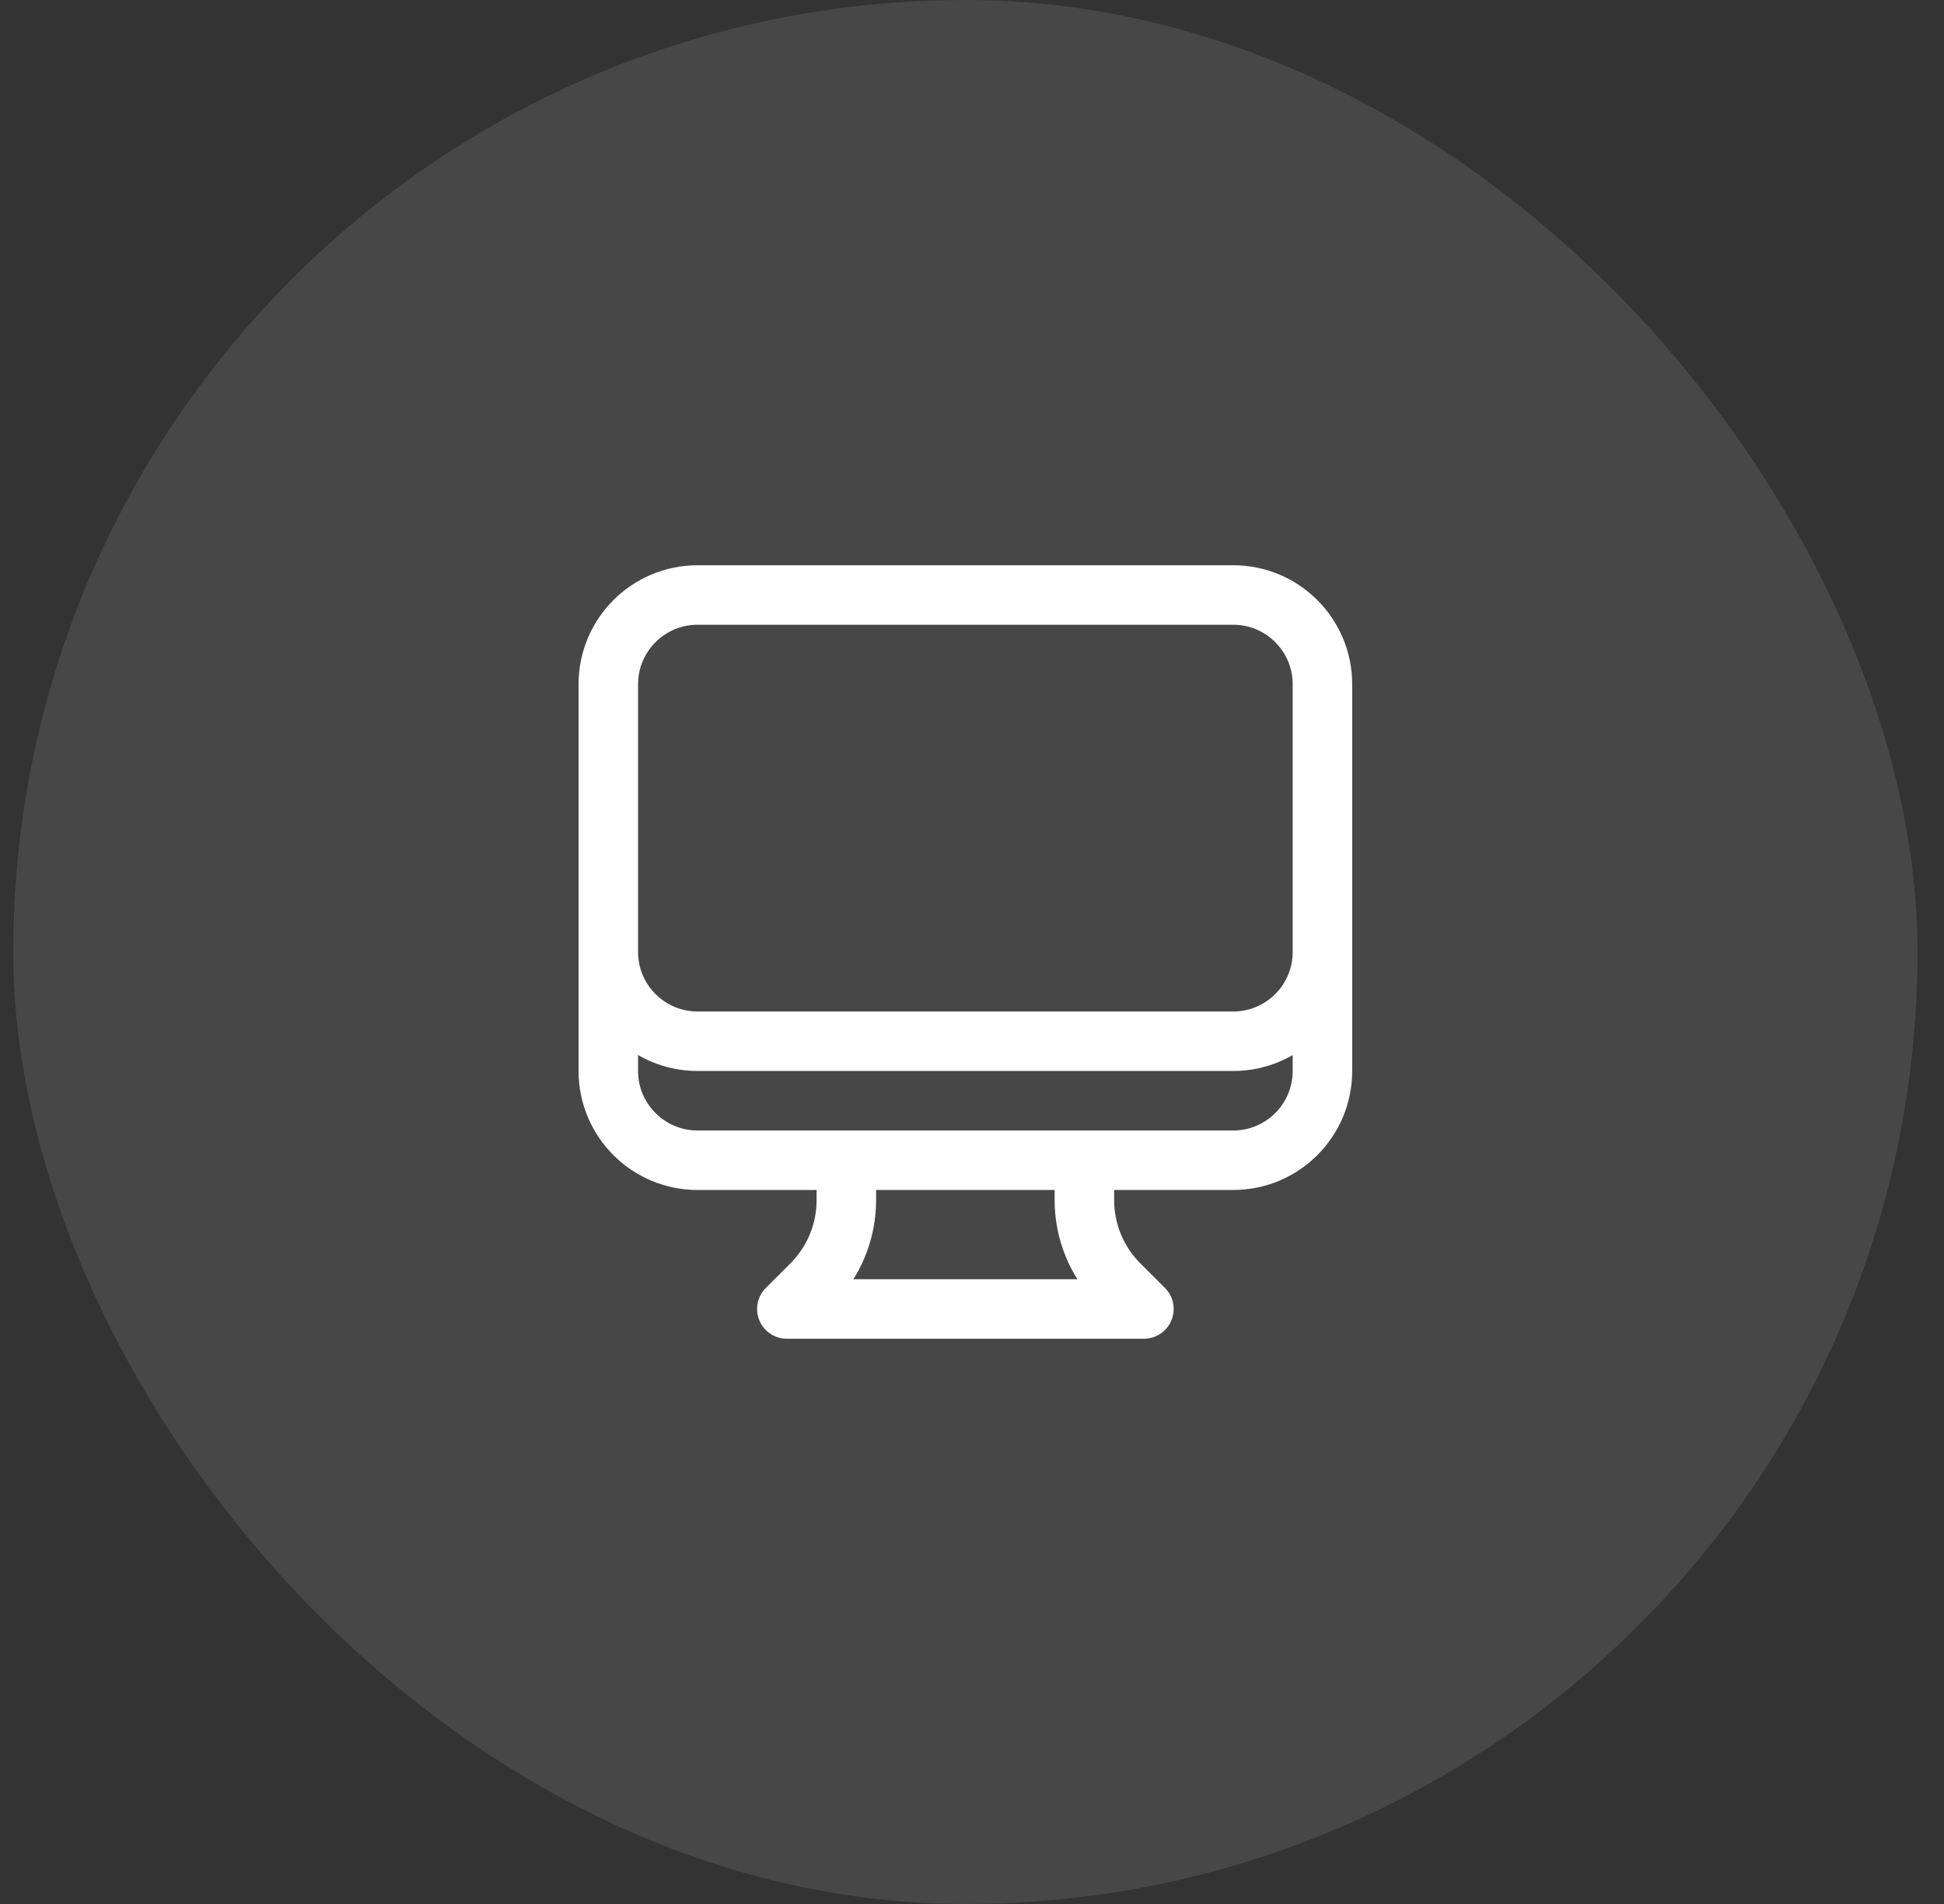
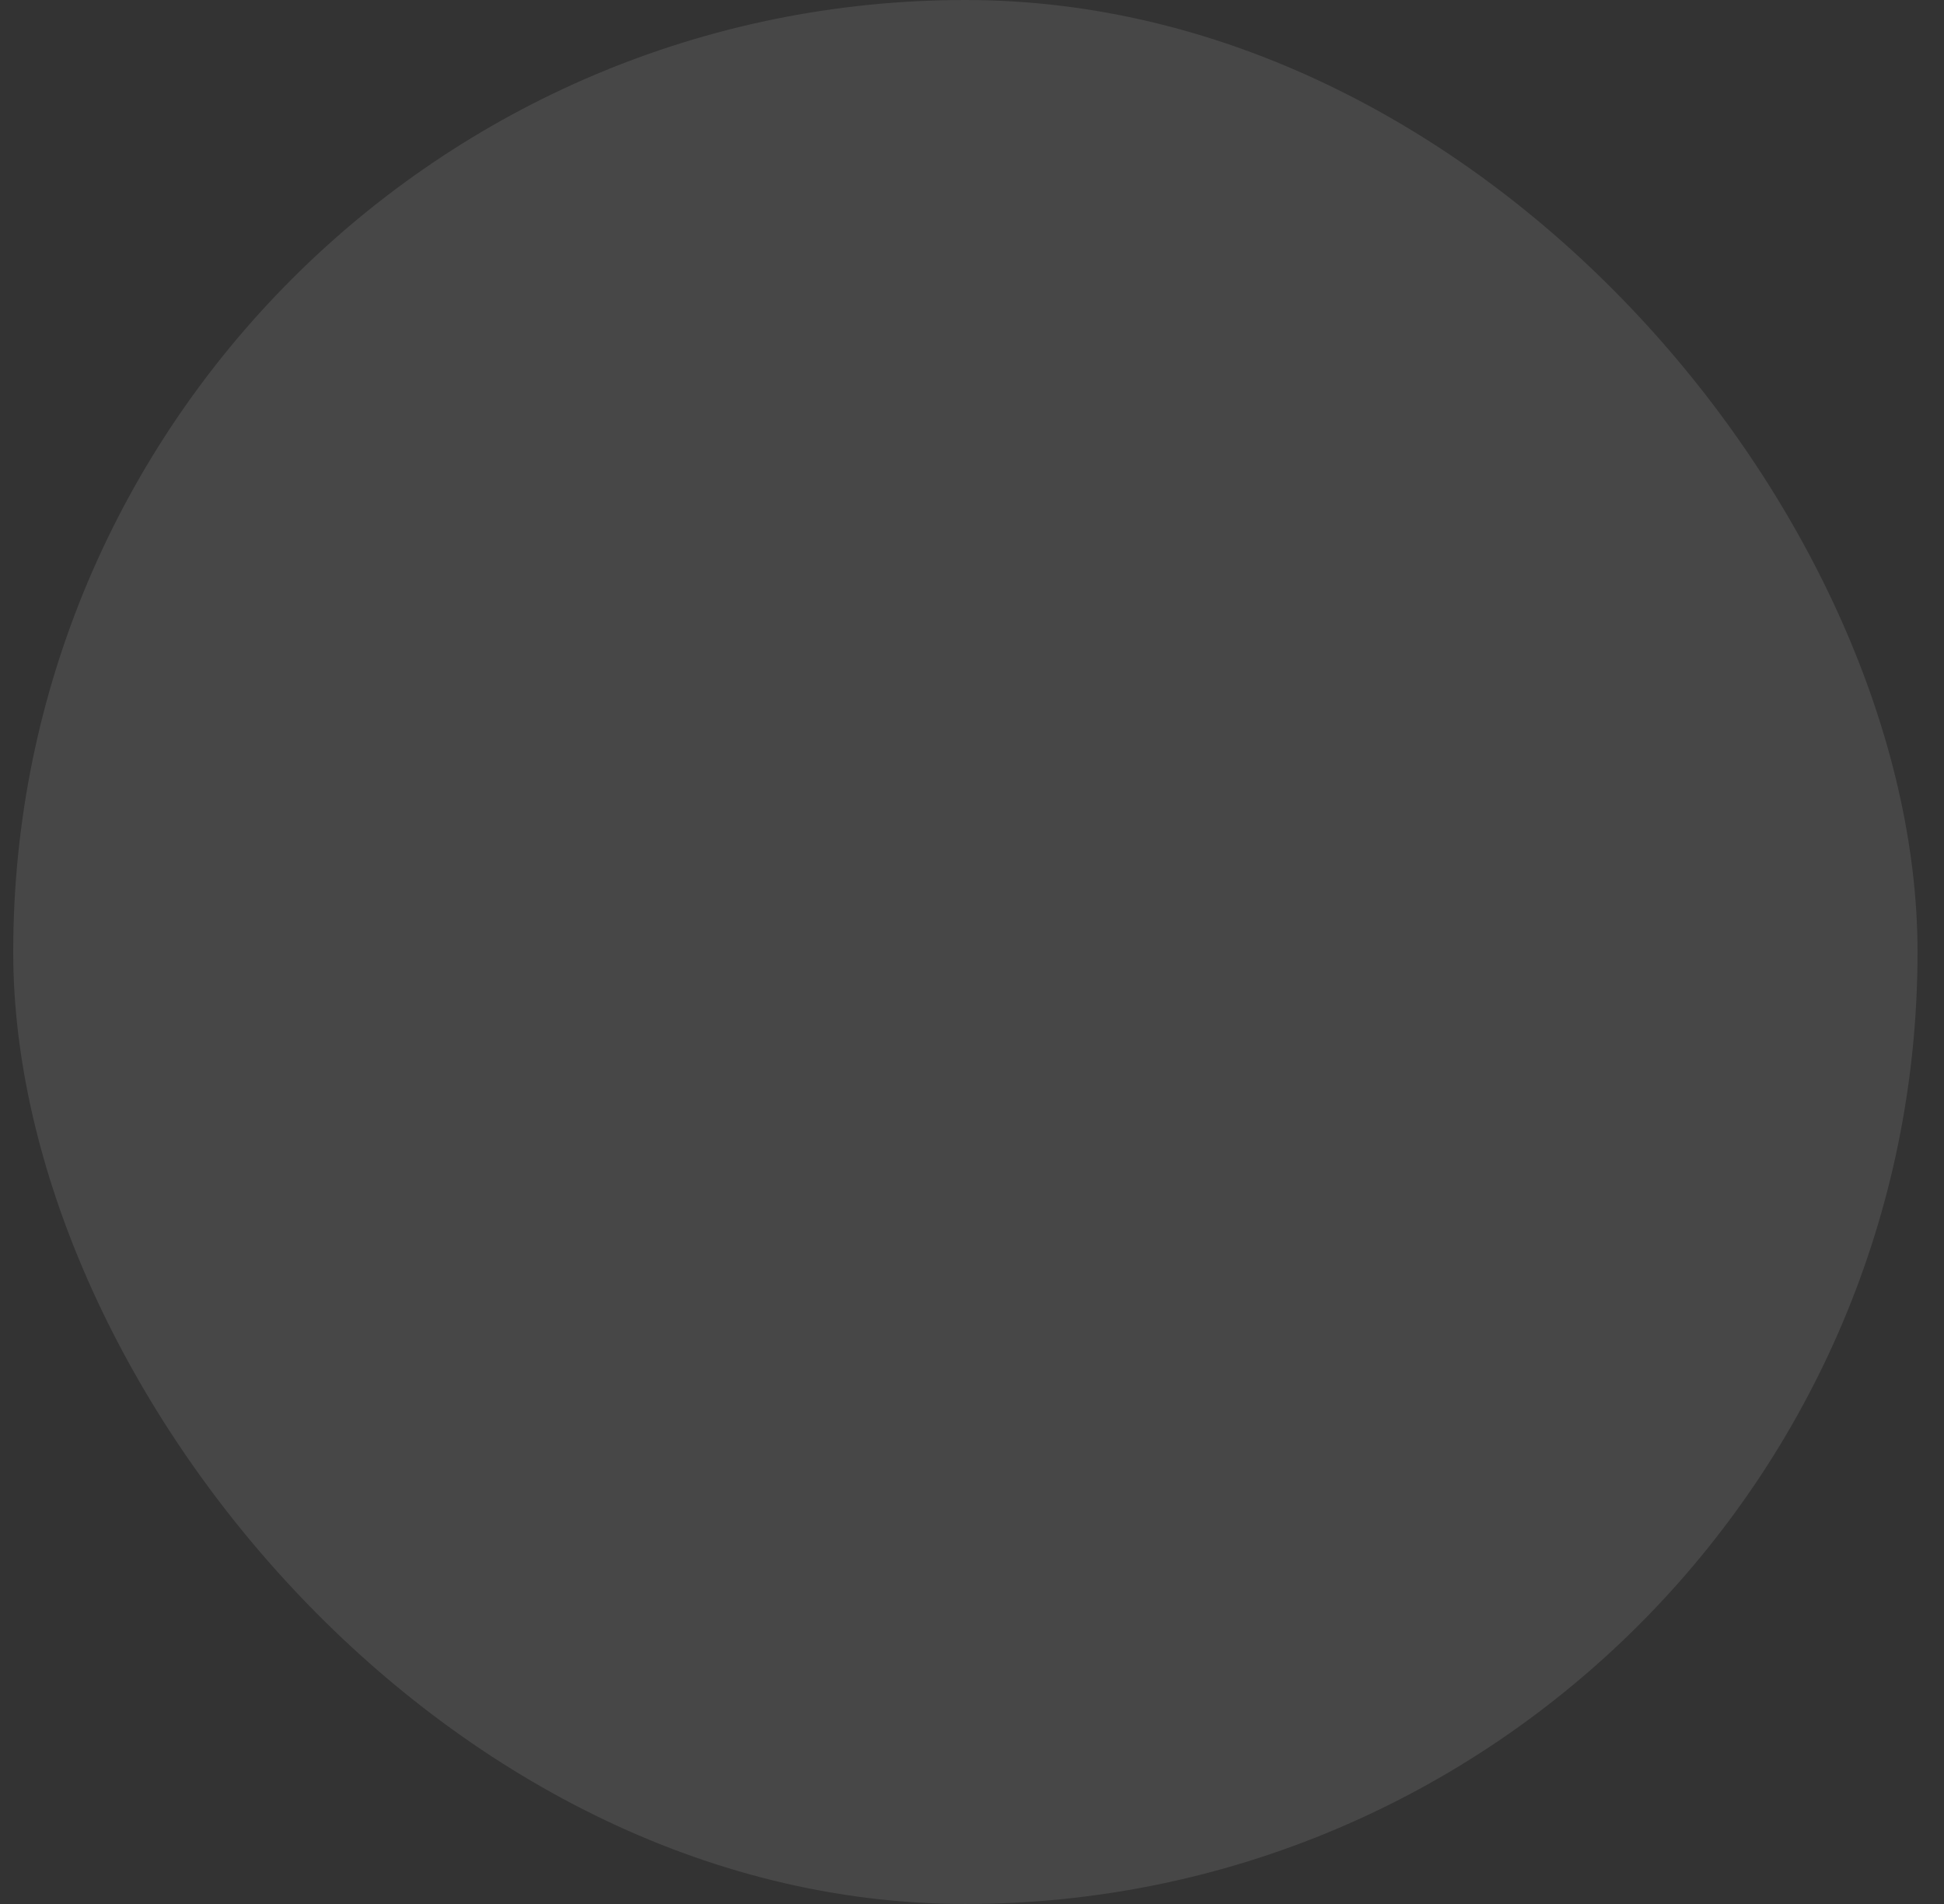
<svg xmlns="http://www.w3.org/2000/svg" width="49" height="48" viewBox="0 0 49 48" fill="none">
  <rect x="0" y="0" width="49" height="48" fill="#333333" stroke="none" />
  <rect x="0.333" width="48" height="48" rx="24" fill="white" fill-opacity="0.1" />
-   <path d="M21.333 29.25V30.257C21.333 31.053 21.017 31.816 20.455 32.379L19.833 33H28.833L28.212 32.379C27.649 31.816 27.333 31.053 27.333 30.257V29.25M33.333 17.25V27C33.333 28.243 32.326 29.25 31.083 29.25H17.583C16.341 29.25 15.333 28.243 15.333 27V17.25M33.333 17.25C33.333 16.007 32.326 15 31.083 15H17.583C16.341 15 15.333 16.007 15.333 17.25M33.333 17.25V24C33.333 25.243 32.326 26.25 31.083 26.25H17.583C16.341 26.25 15.333 25.243 15.333 24V17.25" stroke="white" stroke-width="1.5" stroke-linecap="round" stroke-linejoin="round" />
</svg>